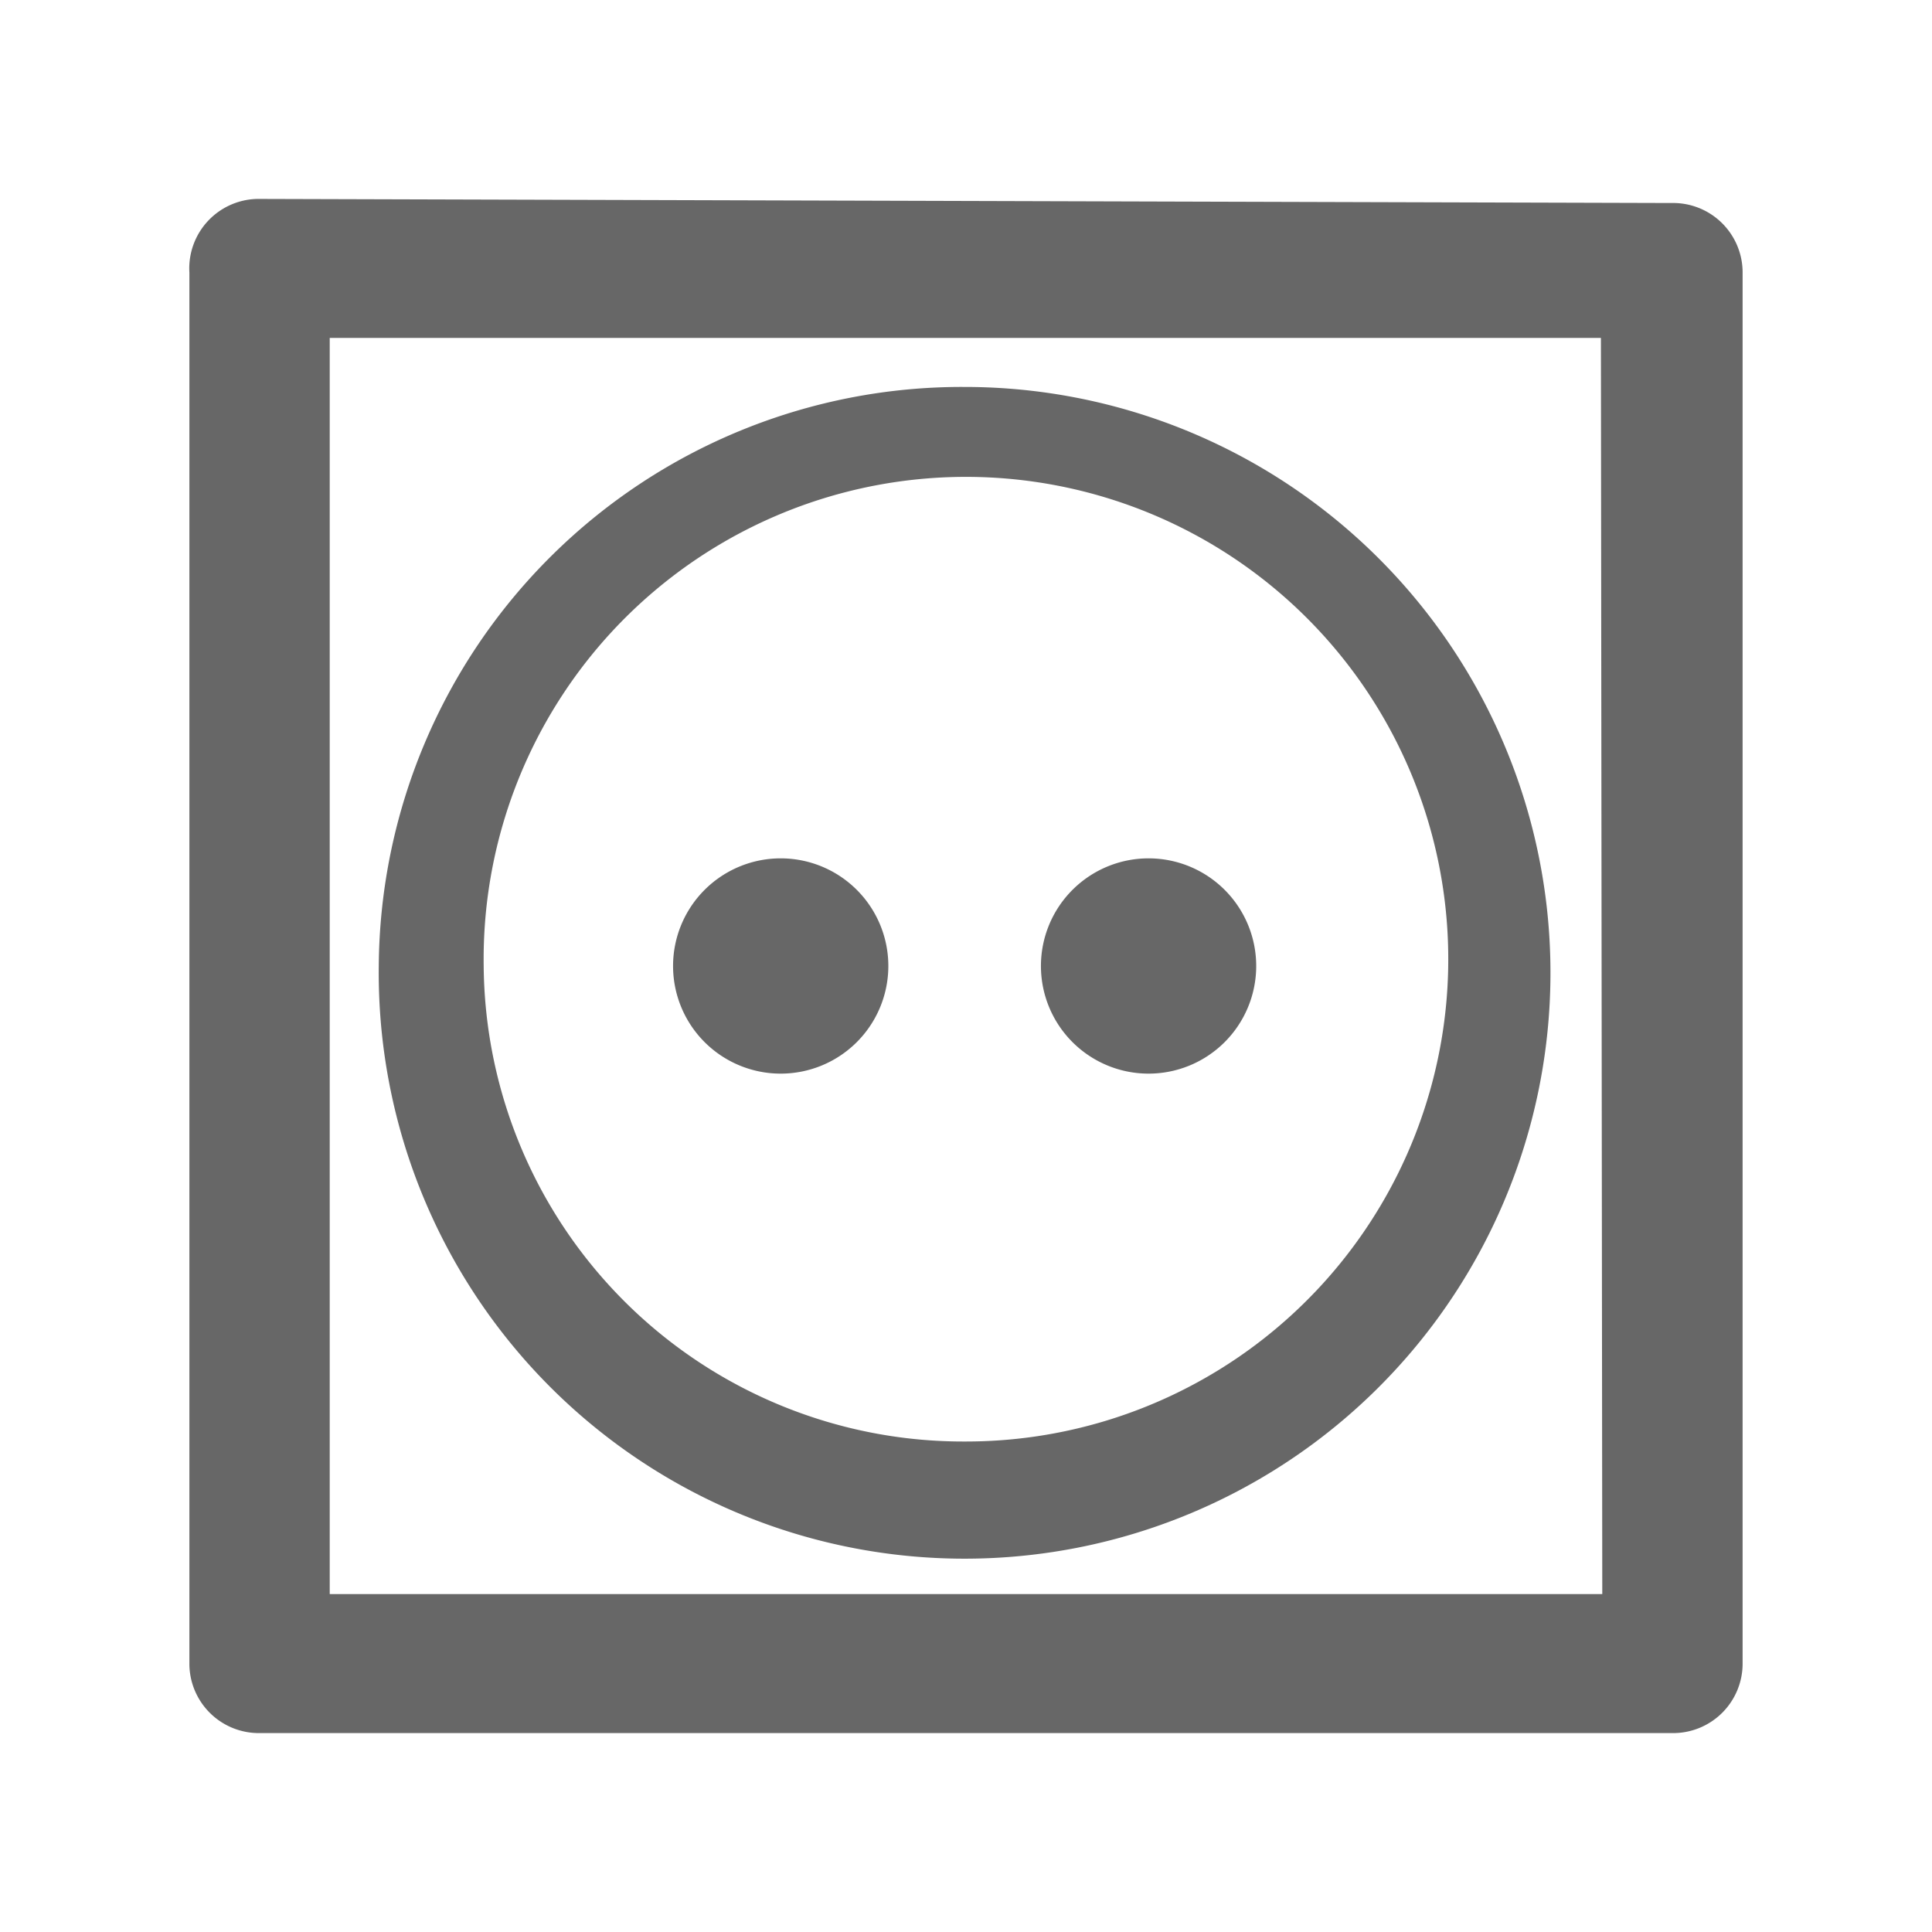
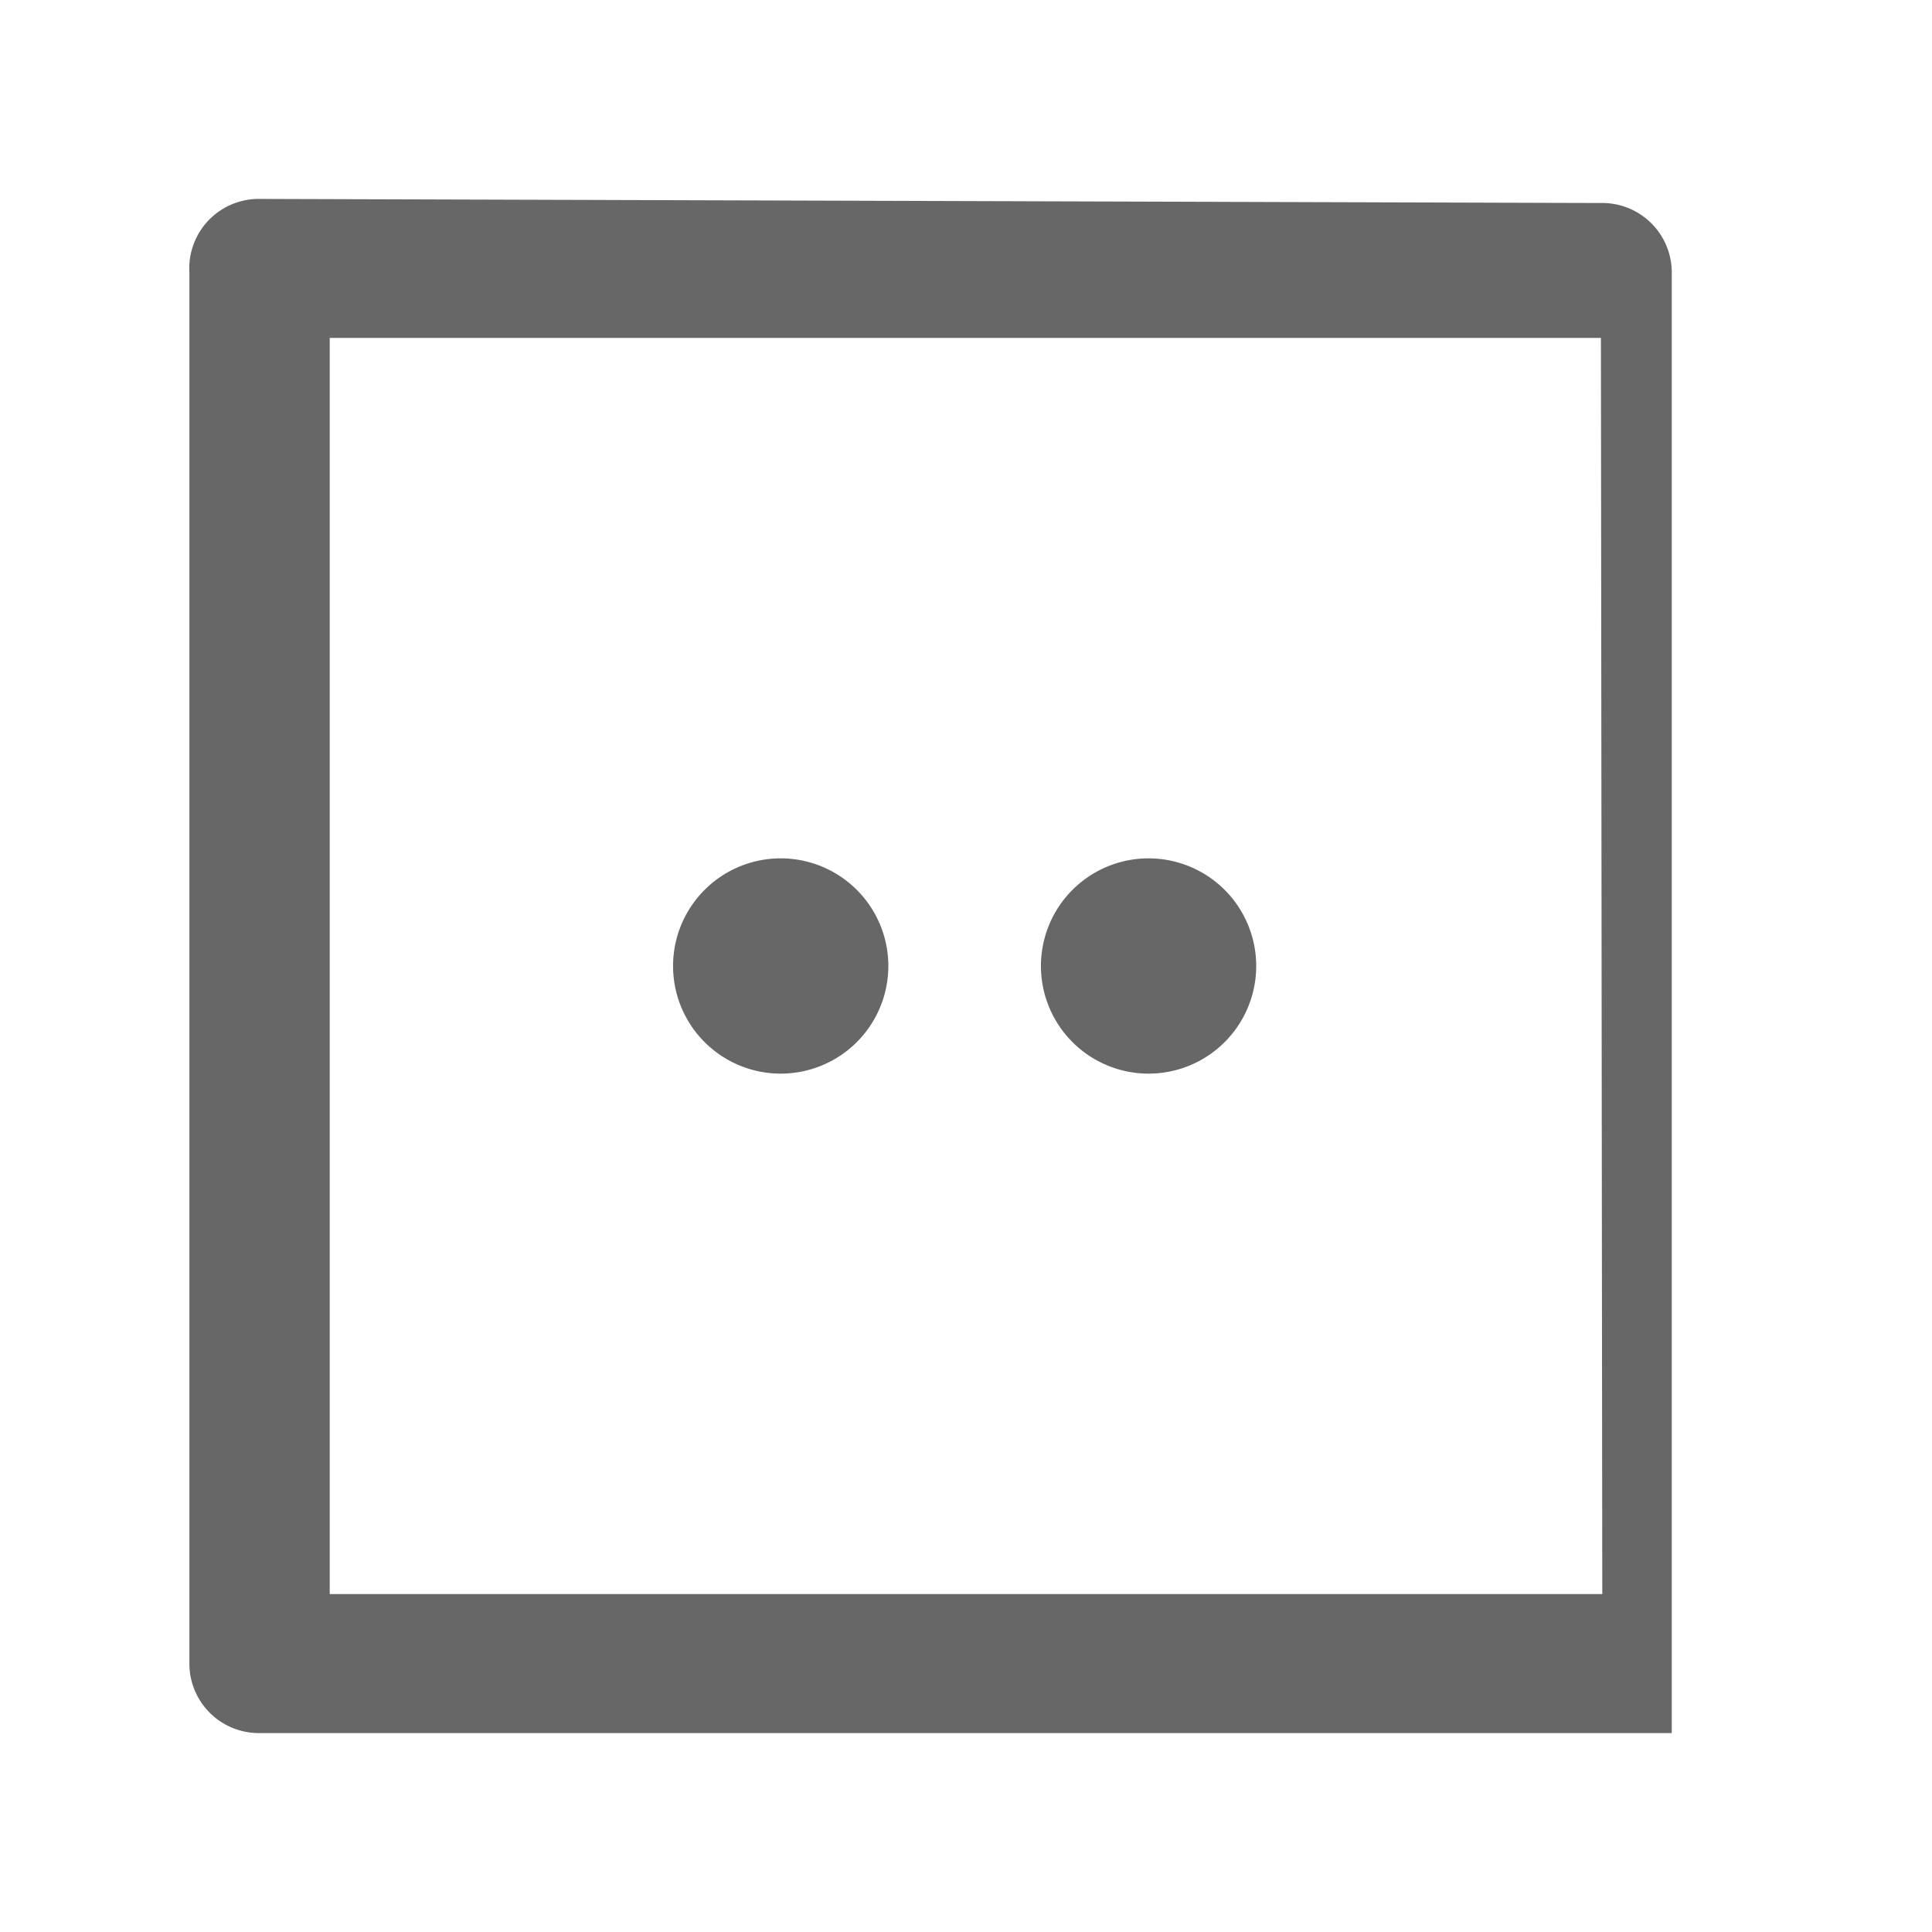
<svg xmlns="http://www.w3.org/2000/svg" id="Layer_1" data-name="Layer 1" viewBox="0 0 14.18 14.18">
  <defs>
    <style>.cls-1{fill:#676767;}</style>
  </defs>
  <title>MAQUINASECAR_PodeSecar</title>
-   <path class="cls-1" d="M11.76,11.7H2.42V2.48h9.33ZM1.91,1.46A.51.51,0,0,0,1.39,2V12.21a.51.51,0,0,0,.52.51H12.27a.51.51,0,0,0,.52-.51V2a.51.51,0,0,0-.52-.51Z" />
-   <path class="cls-1" d="M3.55,7.09a3.54,3.54,0,1,1,3.54,3.49A3.52,3.52,0,0,1,3.55,7.09m-.77,0a4.3,4.3,0,1,0,4.3-4.25,4.28,4.28,0,0,0-4.3,4.25" />
+   <path class="cls-1" d="M11.76,11.7H2.42V2.48h9.33ZM1.91,1.46A.51.51,0,0,0,1.39,2V12.21a.51.51,0,0,0,.52.51H12.27V2a.51.51,0,0,0-.52-.51Z" />
  <path class="cls-1" d="M5.74,6.3a.79.79,0,1,1-.8.79.79.79,0,0,1,.8-.79" />
  <path class="cls-1" d="M8.44,6.3a.79.79,0,1,1-.8.79.79.79,0,0,1,.8-.79" />
</svg>